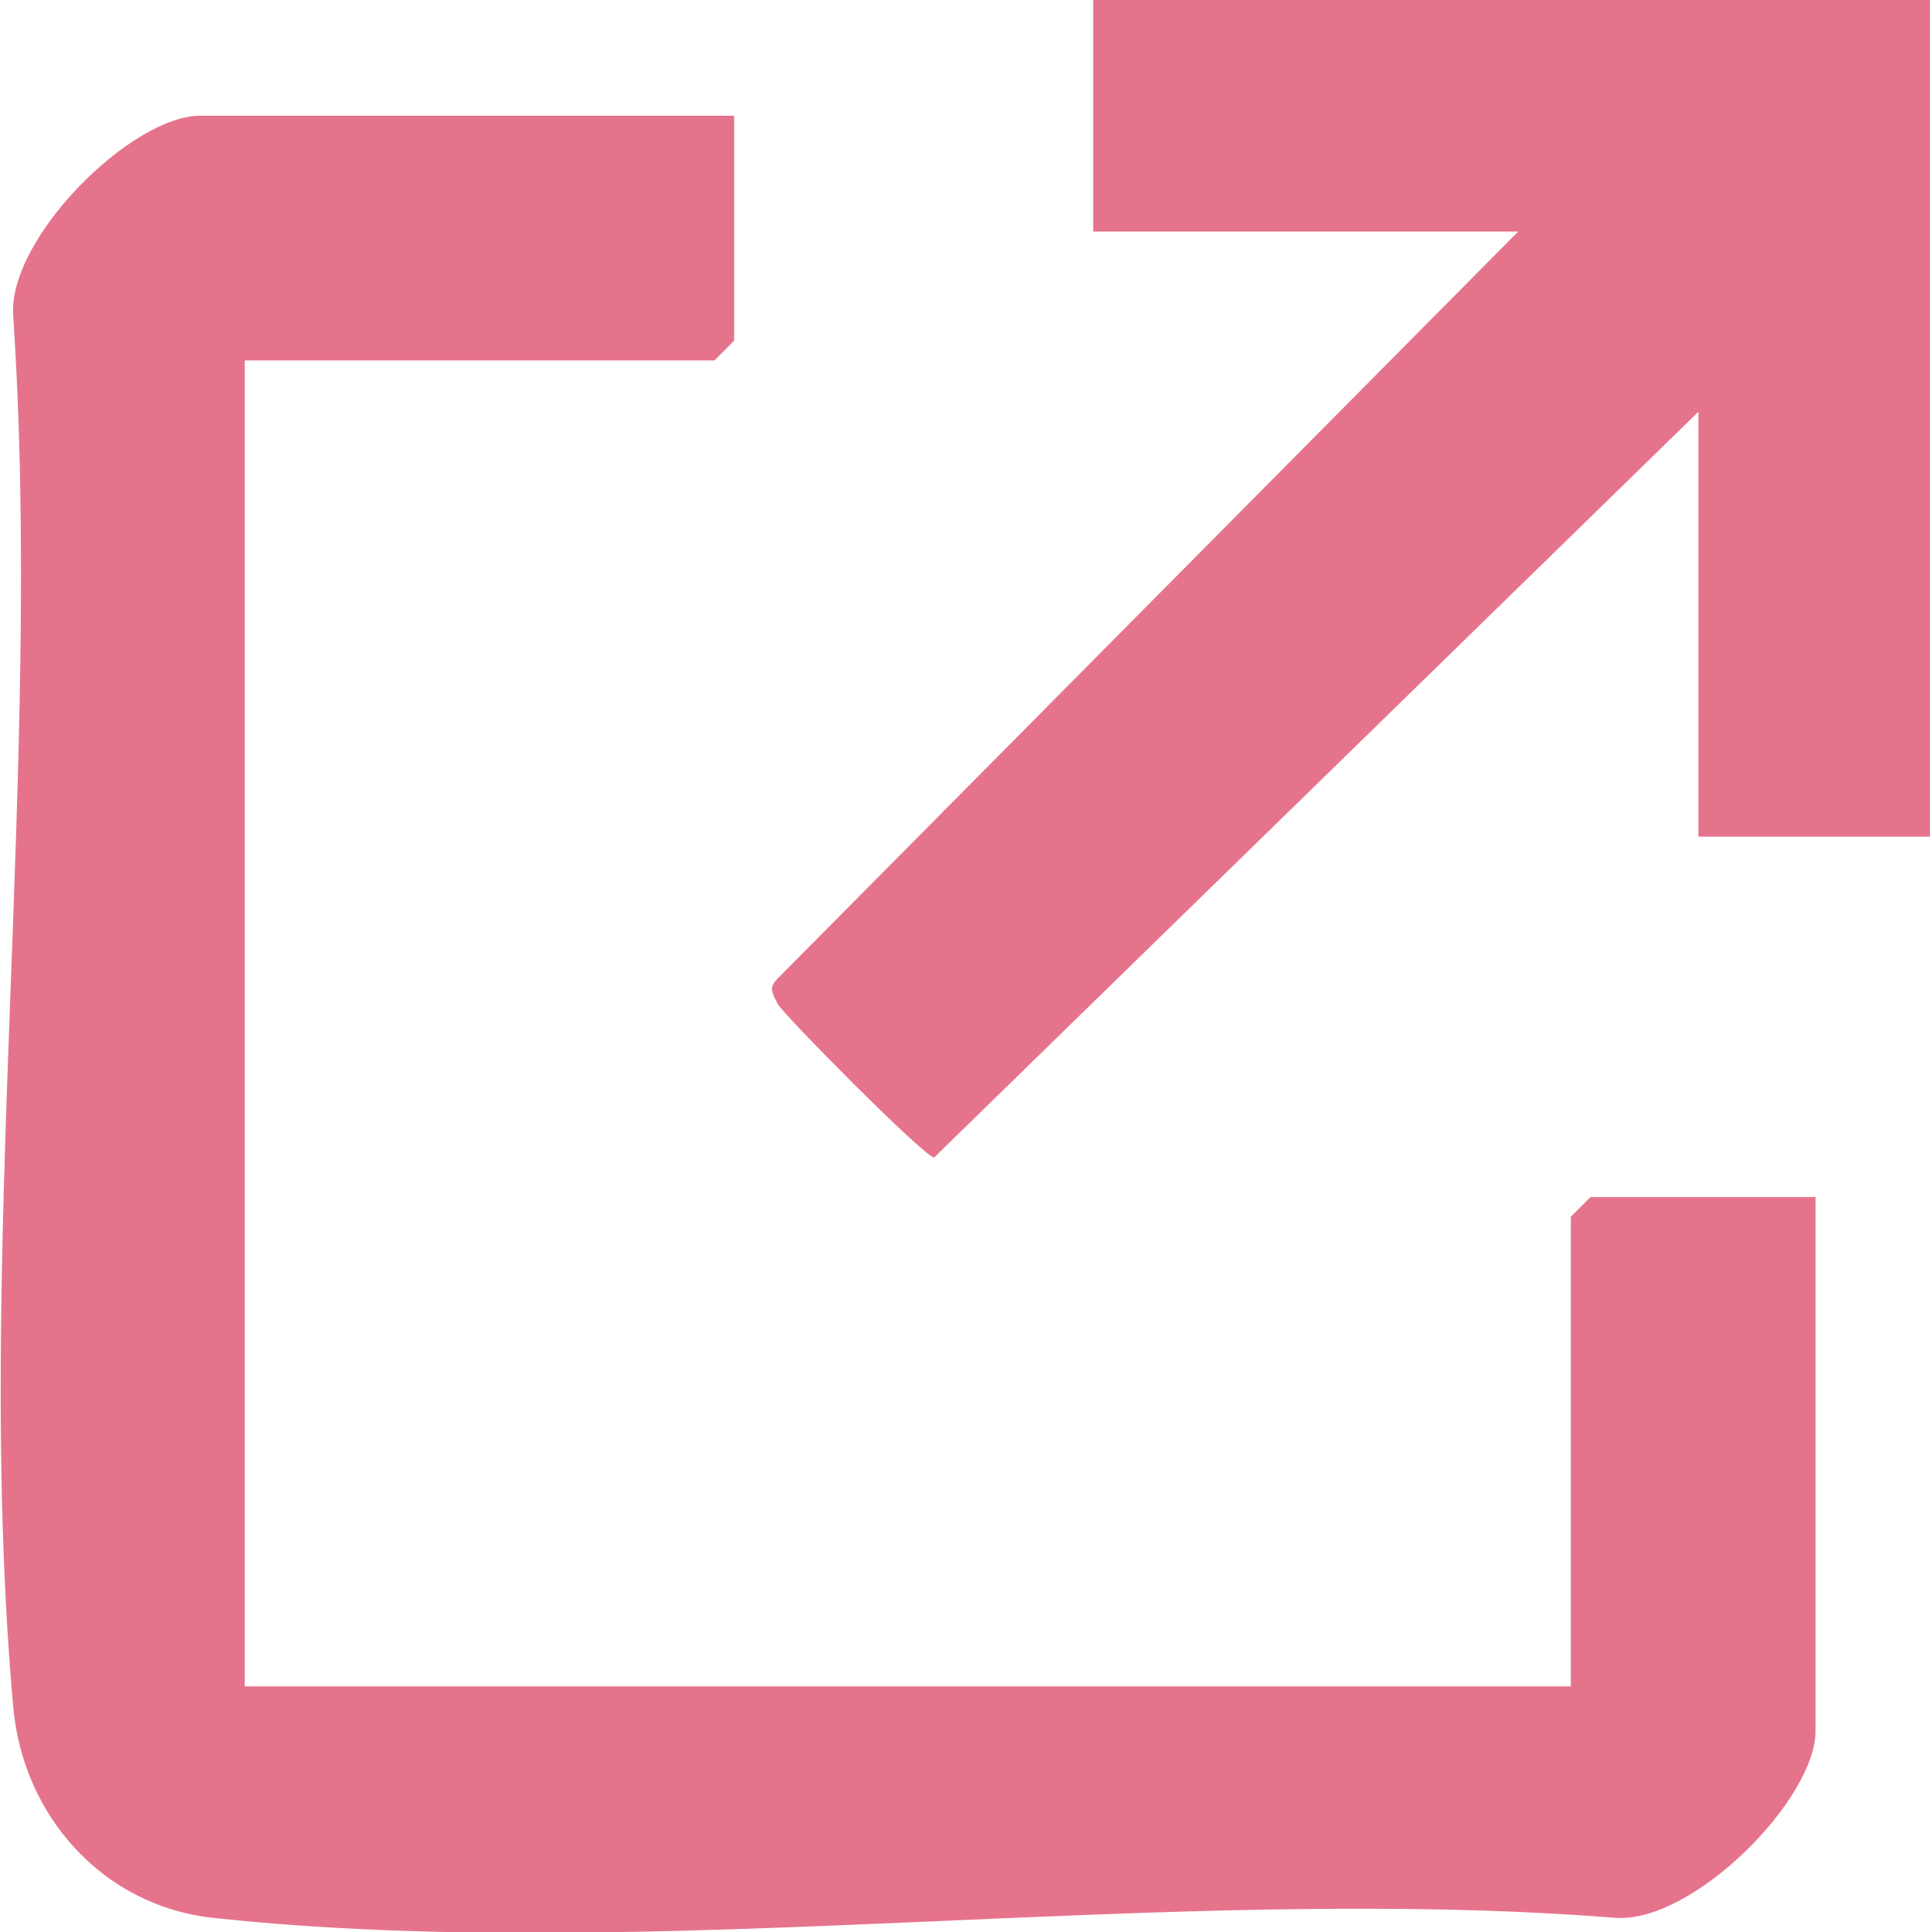
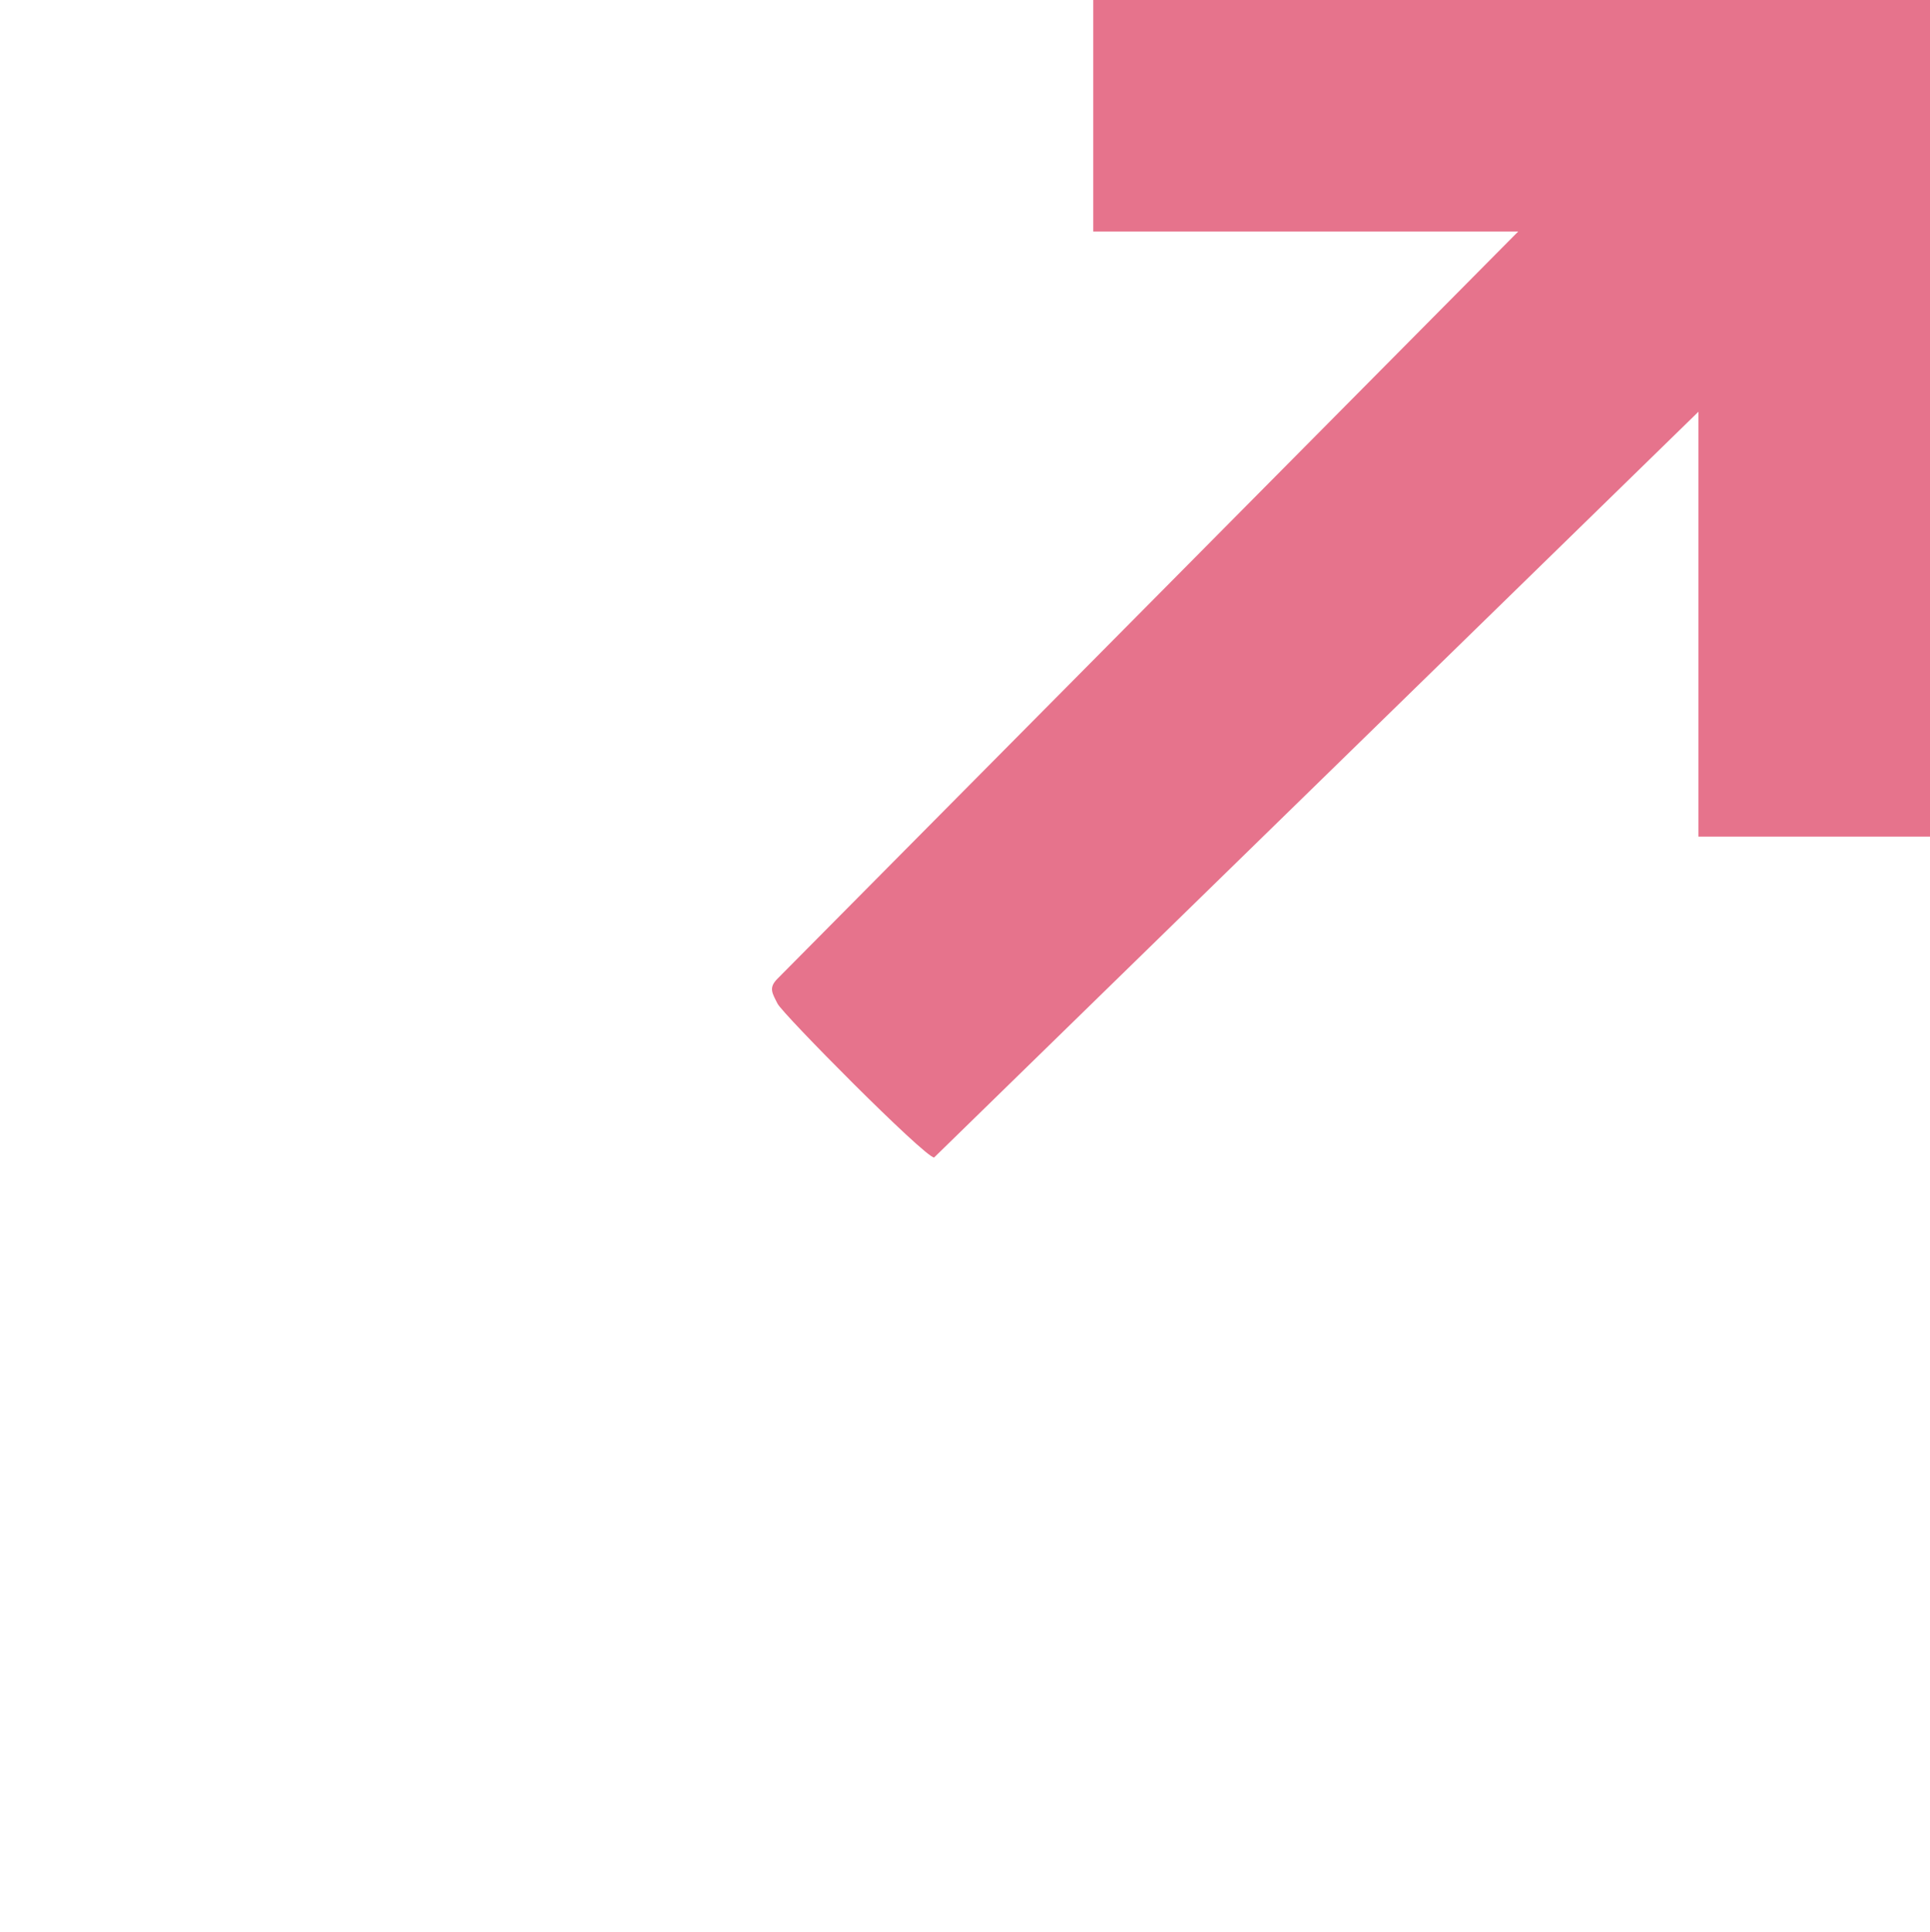
<svg xmlns="http://www.w3.org/2000/svg" id="_レイヤー_2" viewBox="0 0 14.67 14.69">
  <defs>
    <style>.cls-1{fill:#e6738c;}</style>
  </defs>
  <g id="text">
    <g id="_9XrmdN">
-       <path class="cls-1" d="M5.58.88v1.71l-.15.15H1.86v10.08h10.08v-3.57l.15-.15h1.71v4.06c0,.52-.93,1.46-1.52,1.42-3.39-.27-7.34.36-10.66,0-.84-.09-1.45-.78-1.52-1.61-.3-3.36.23-7.16,0-10.57C.06,1.81,1,.88,1.52.88h4.06Z" />
      <path class="cls-1" d="M14.67,0v6.36h-1.76v-3.23l-5.81,5.67c-.08-.01-1.15-1.09-1.19-1.17s-.07-.12,0-.19L11.54,1.76h-3.23V0h6.36Z" />
    </g>
  </g>
</svg>